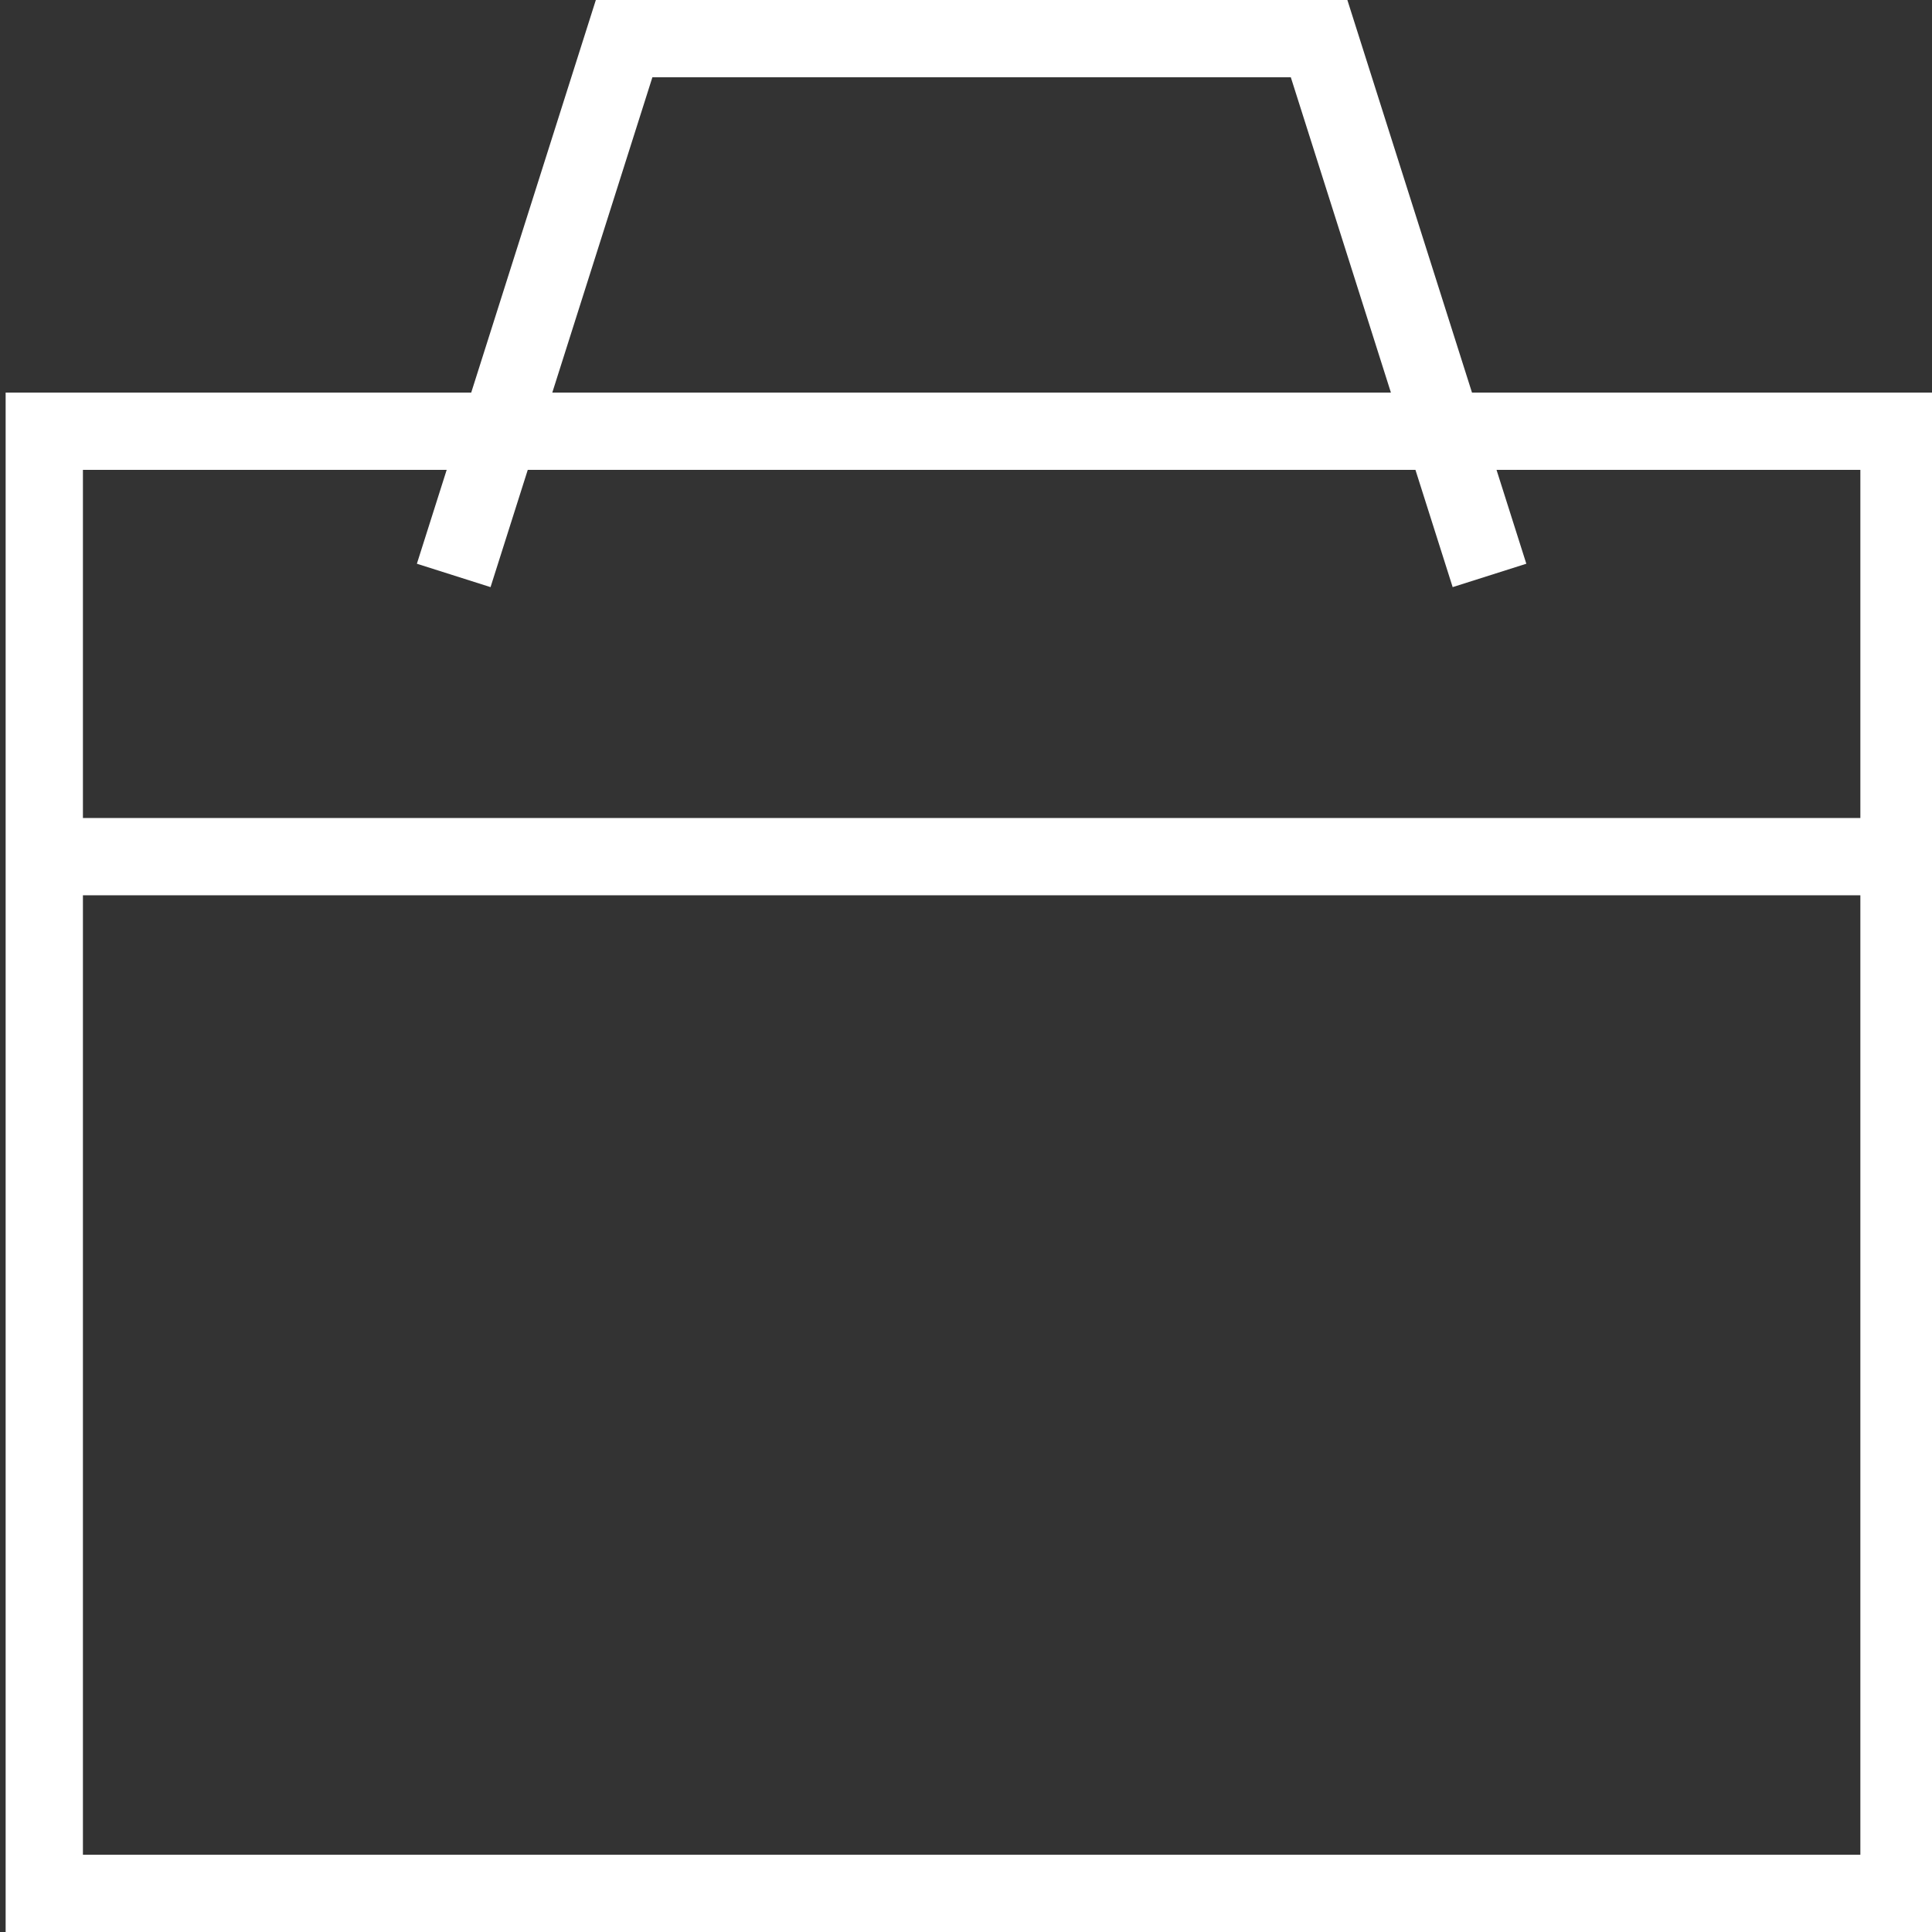
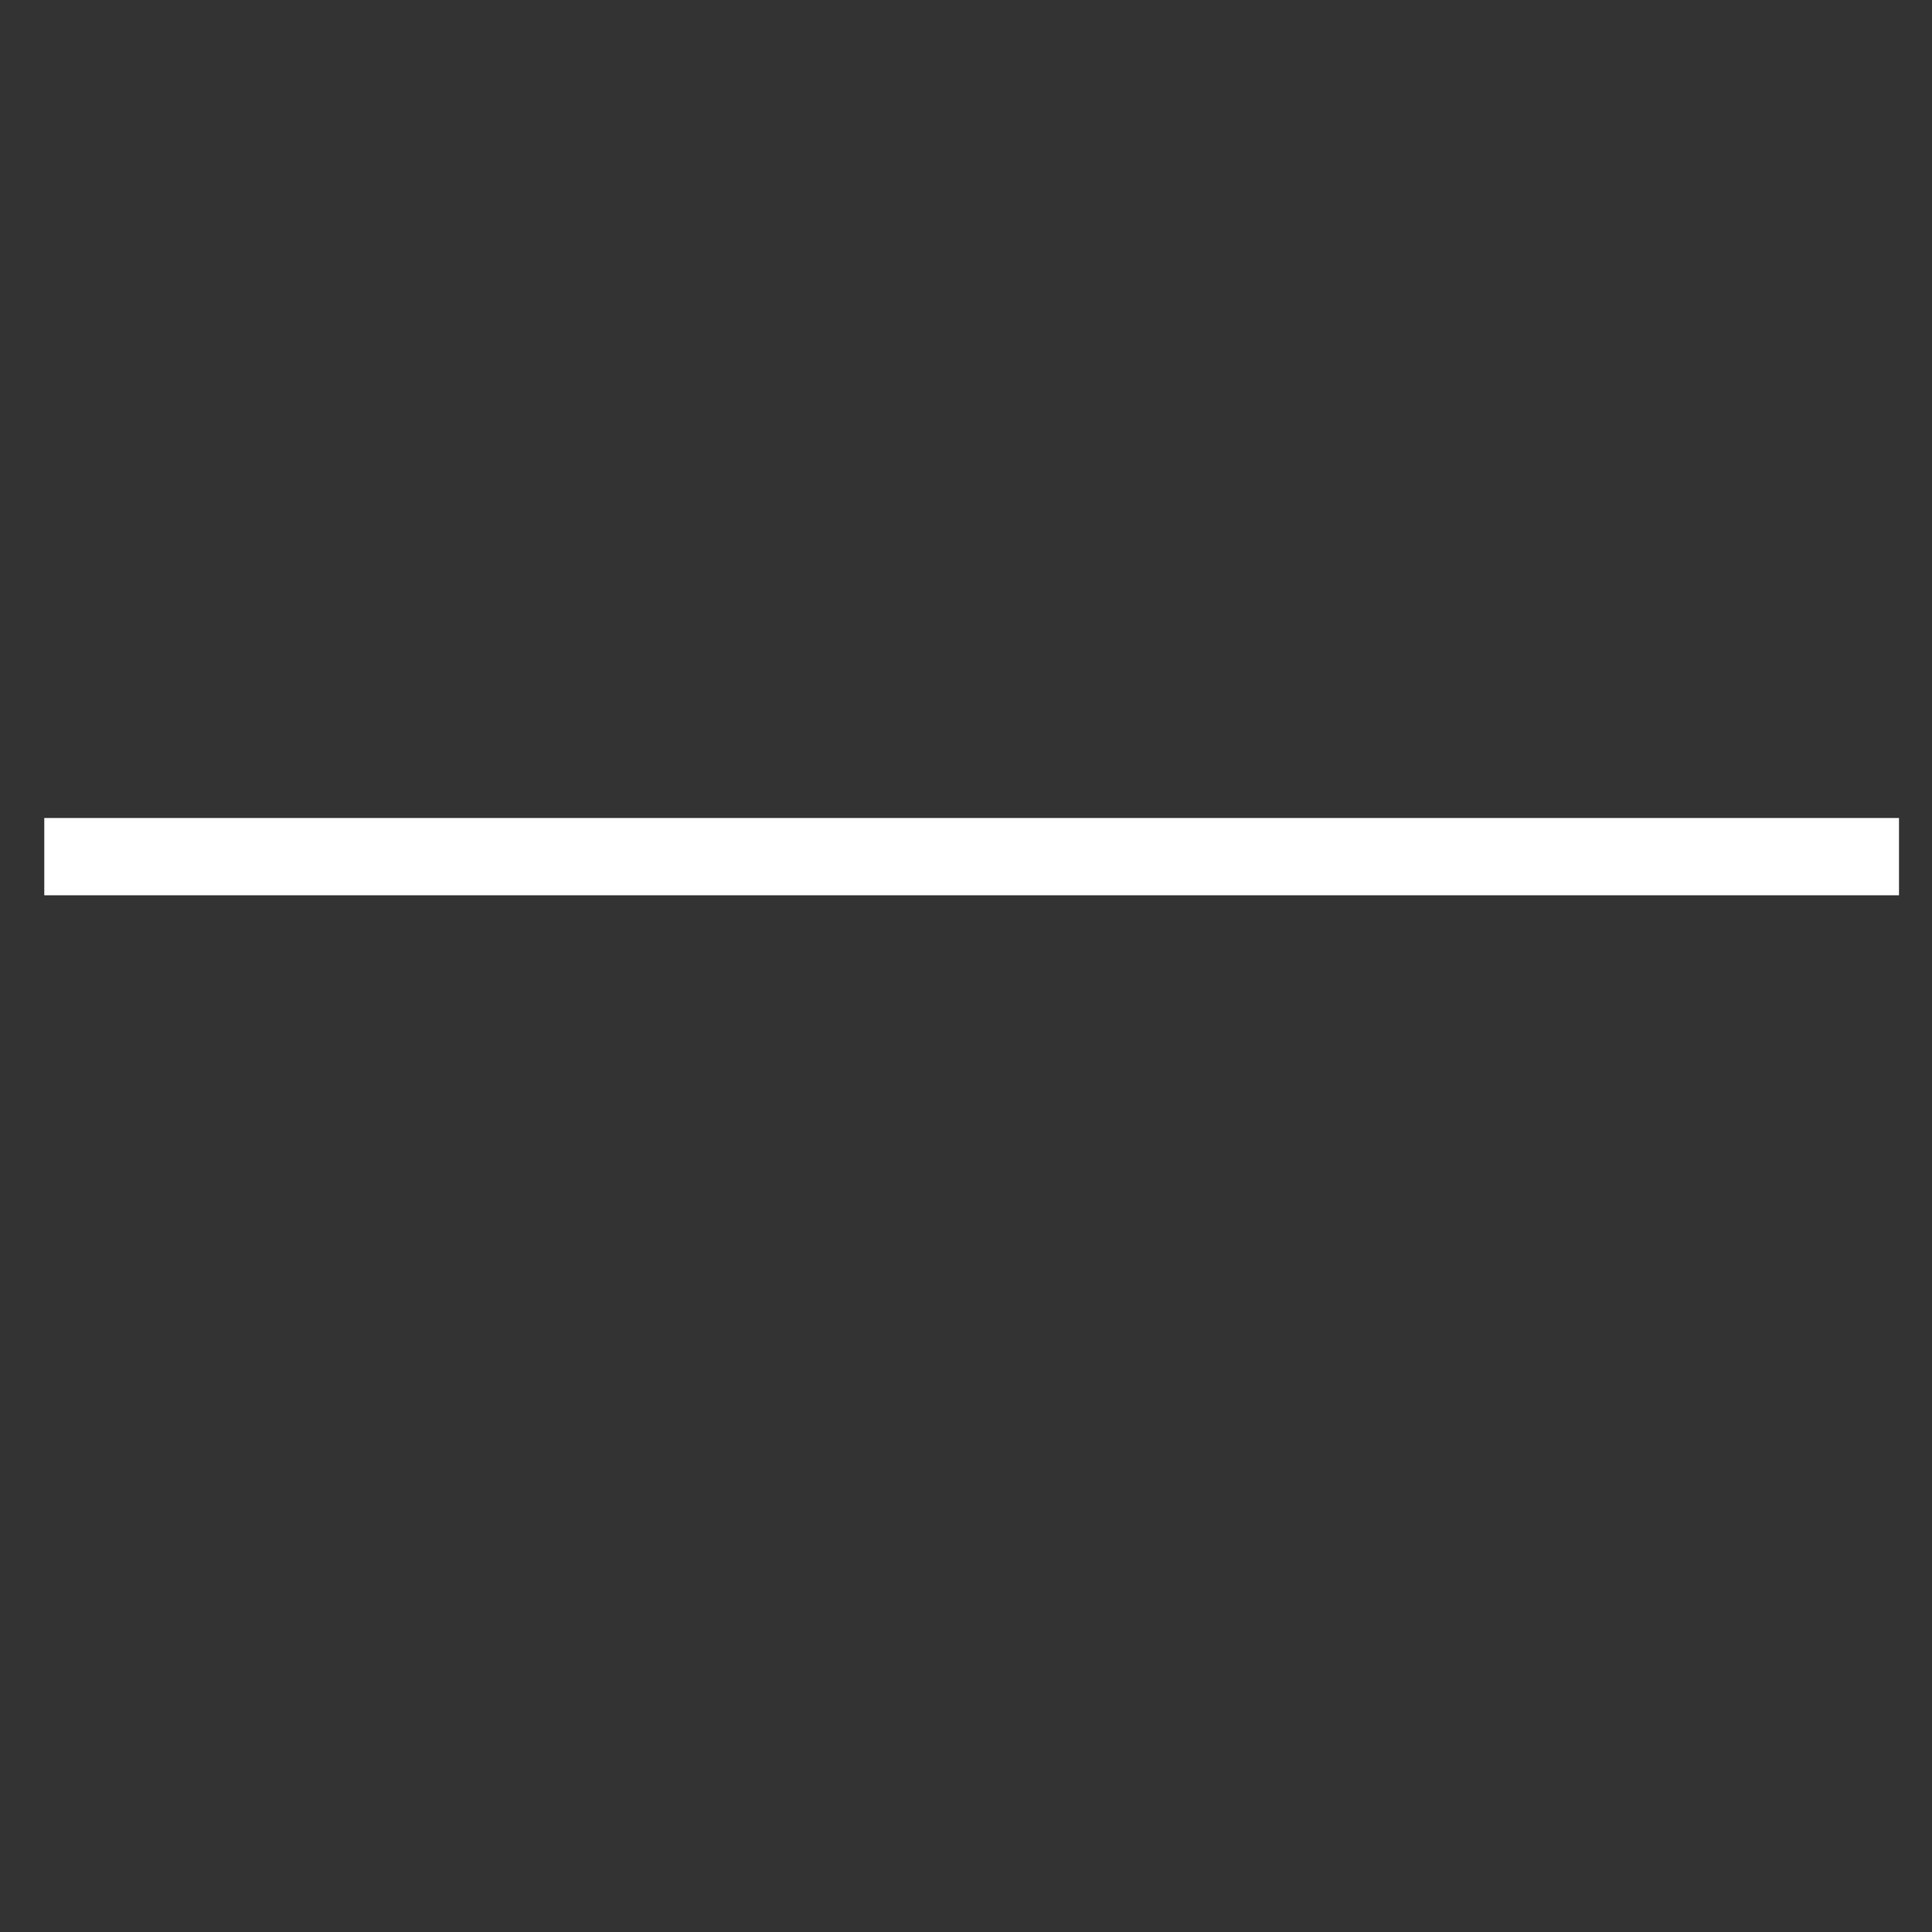
<svg xmlns="http://www.w3.org/2000/svg" version="1.1" id="Ebene_1" x="0px" y="0px" viewBox="0 0 250 250" style="enable-background:new 0 0 250 250;" xml:space="preserve">
  <rect x="0" y="0" width="250" height="250" fill="#333333" stroke="none" />
  <style type="text/css">
	.st0{fill:none;stroke:#FFFFFF;stroke-width:10;stroke-miterlimit:10;}
</style>
  <g>
-     <rect x="5.73" y="55.8" class="st0" width="240" height="189.2" />
-     <polyline class="st0" points="58.71,74.46 80.76,5 170.69,5 192.74,74.46  " />
    <line class="st0" x1="5.73" y1="110.85" x2="245.73" y2="110.85" />
  </g>
</svg>